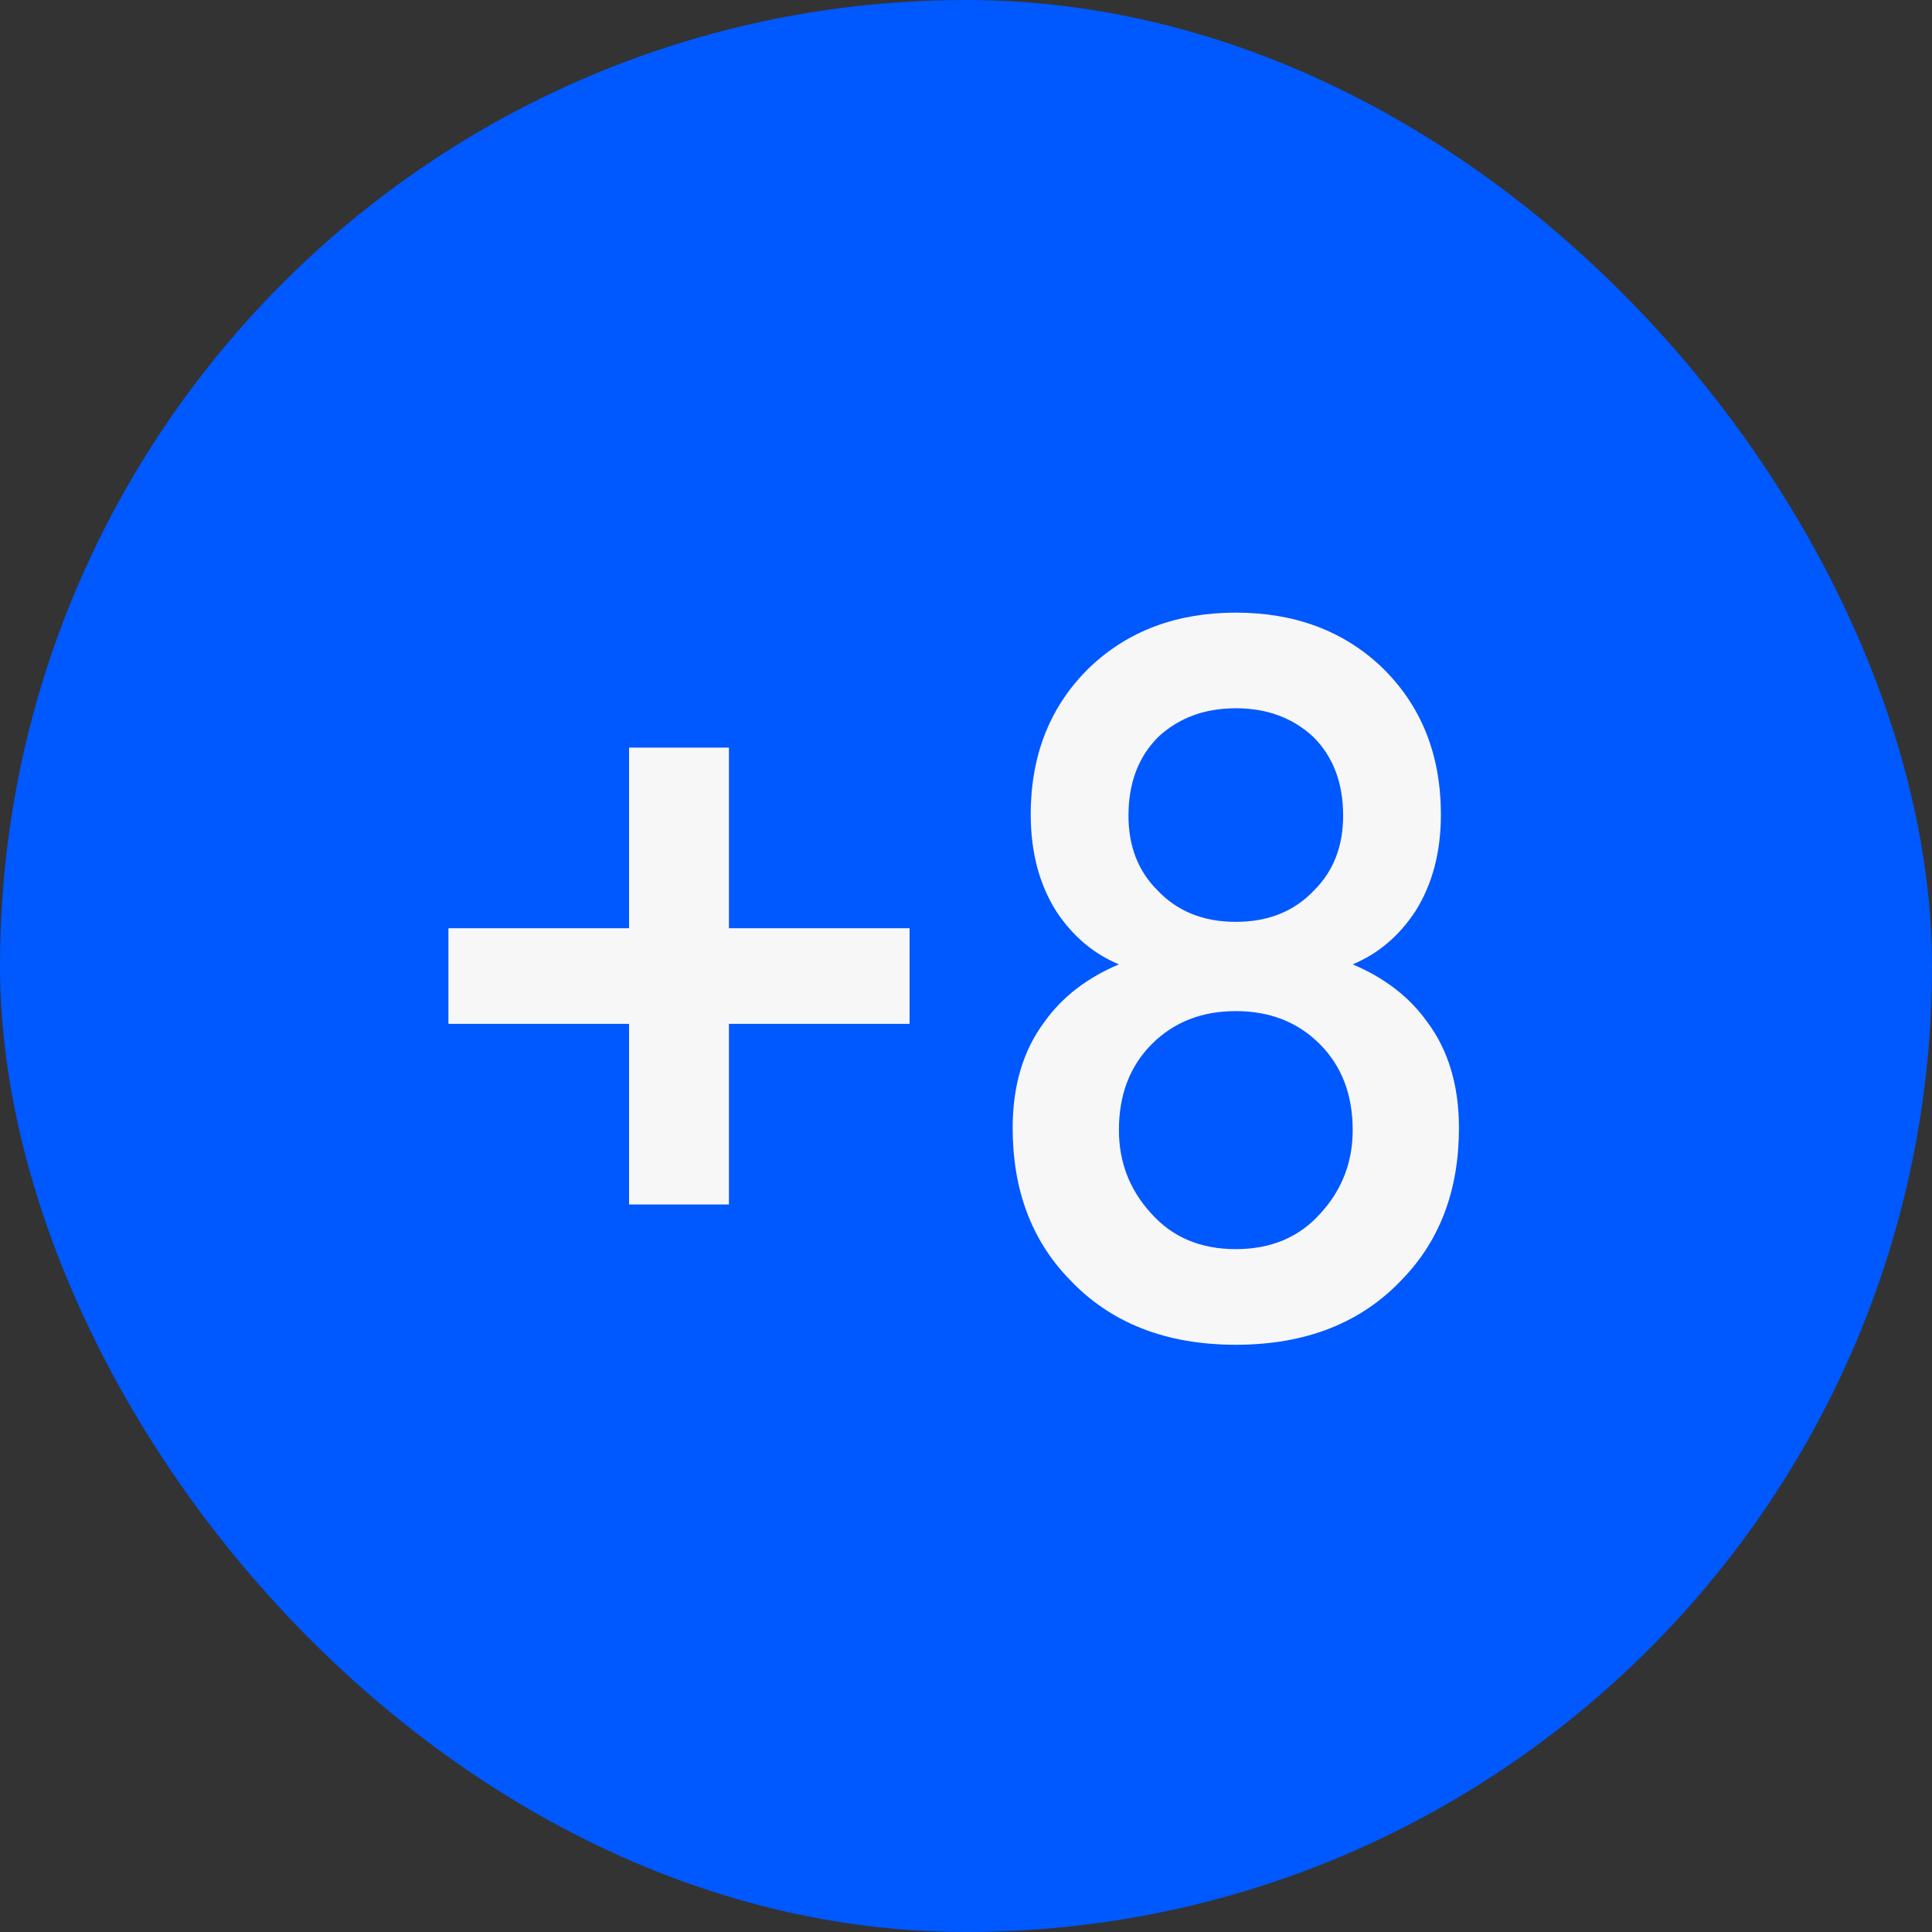
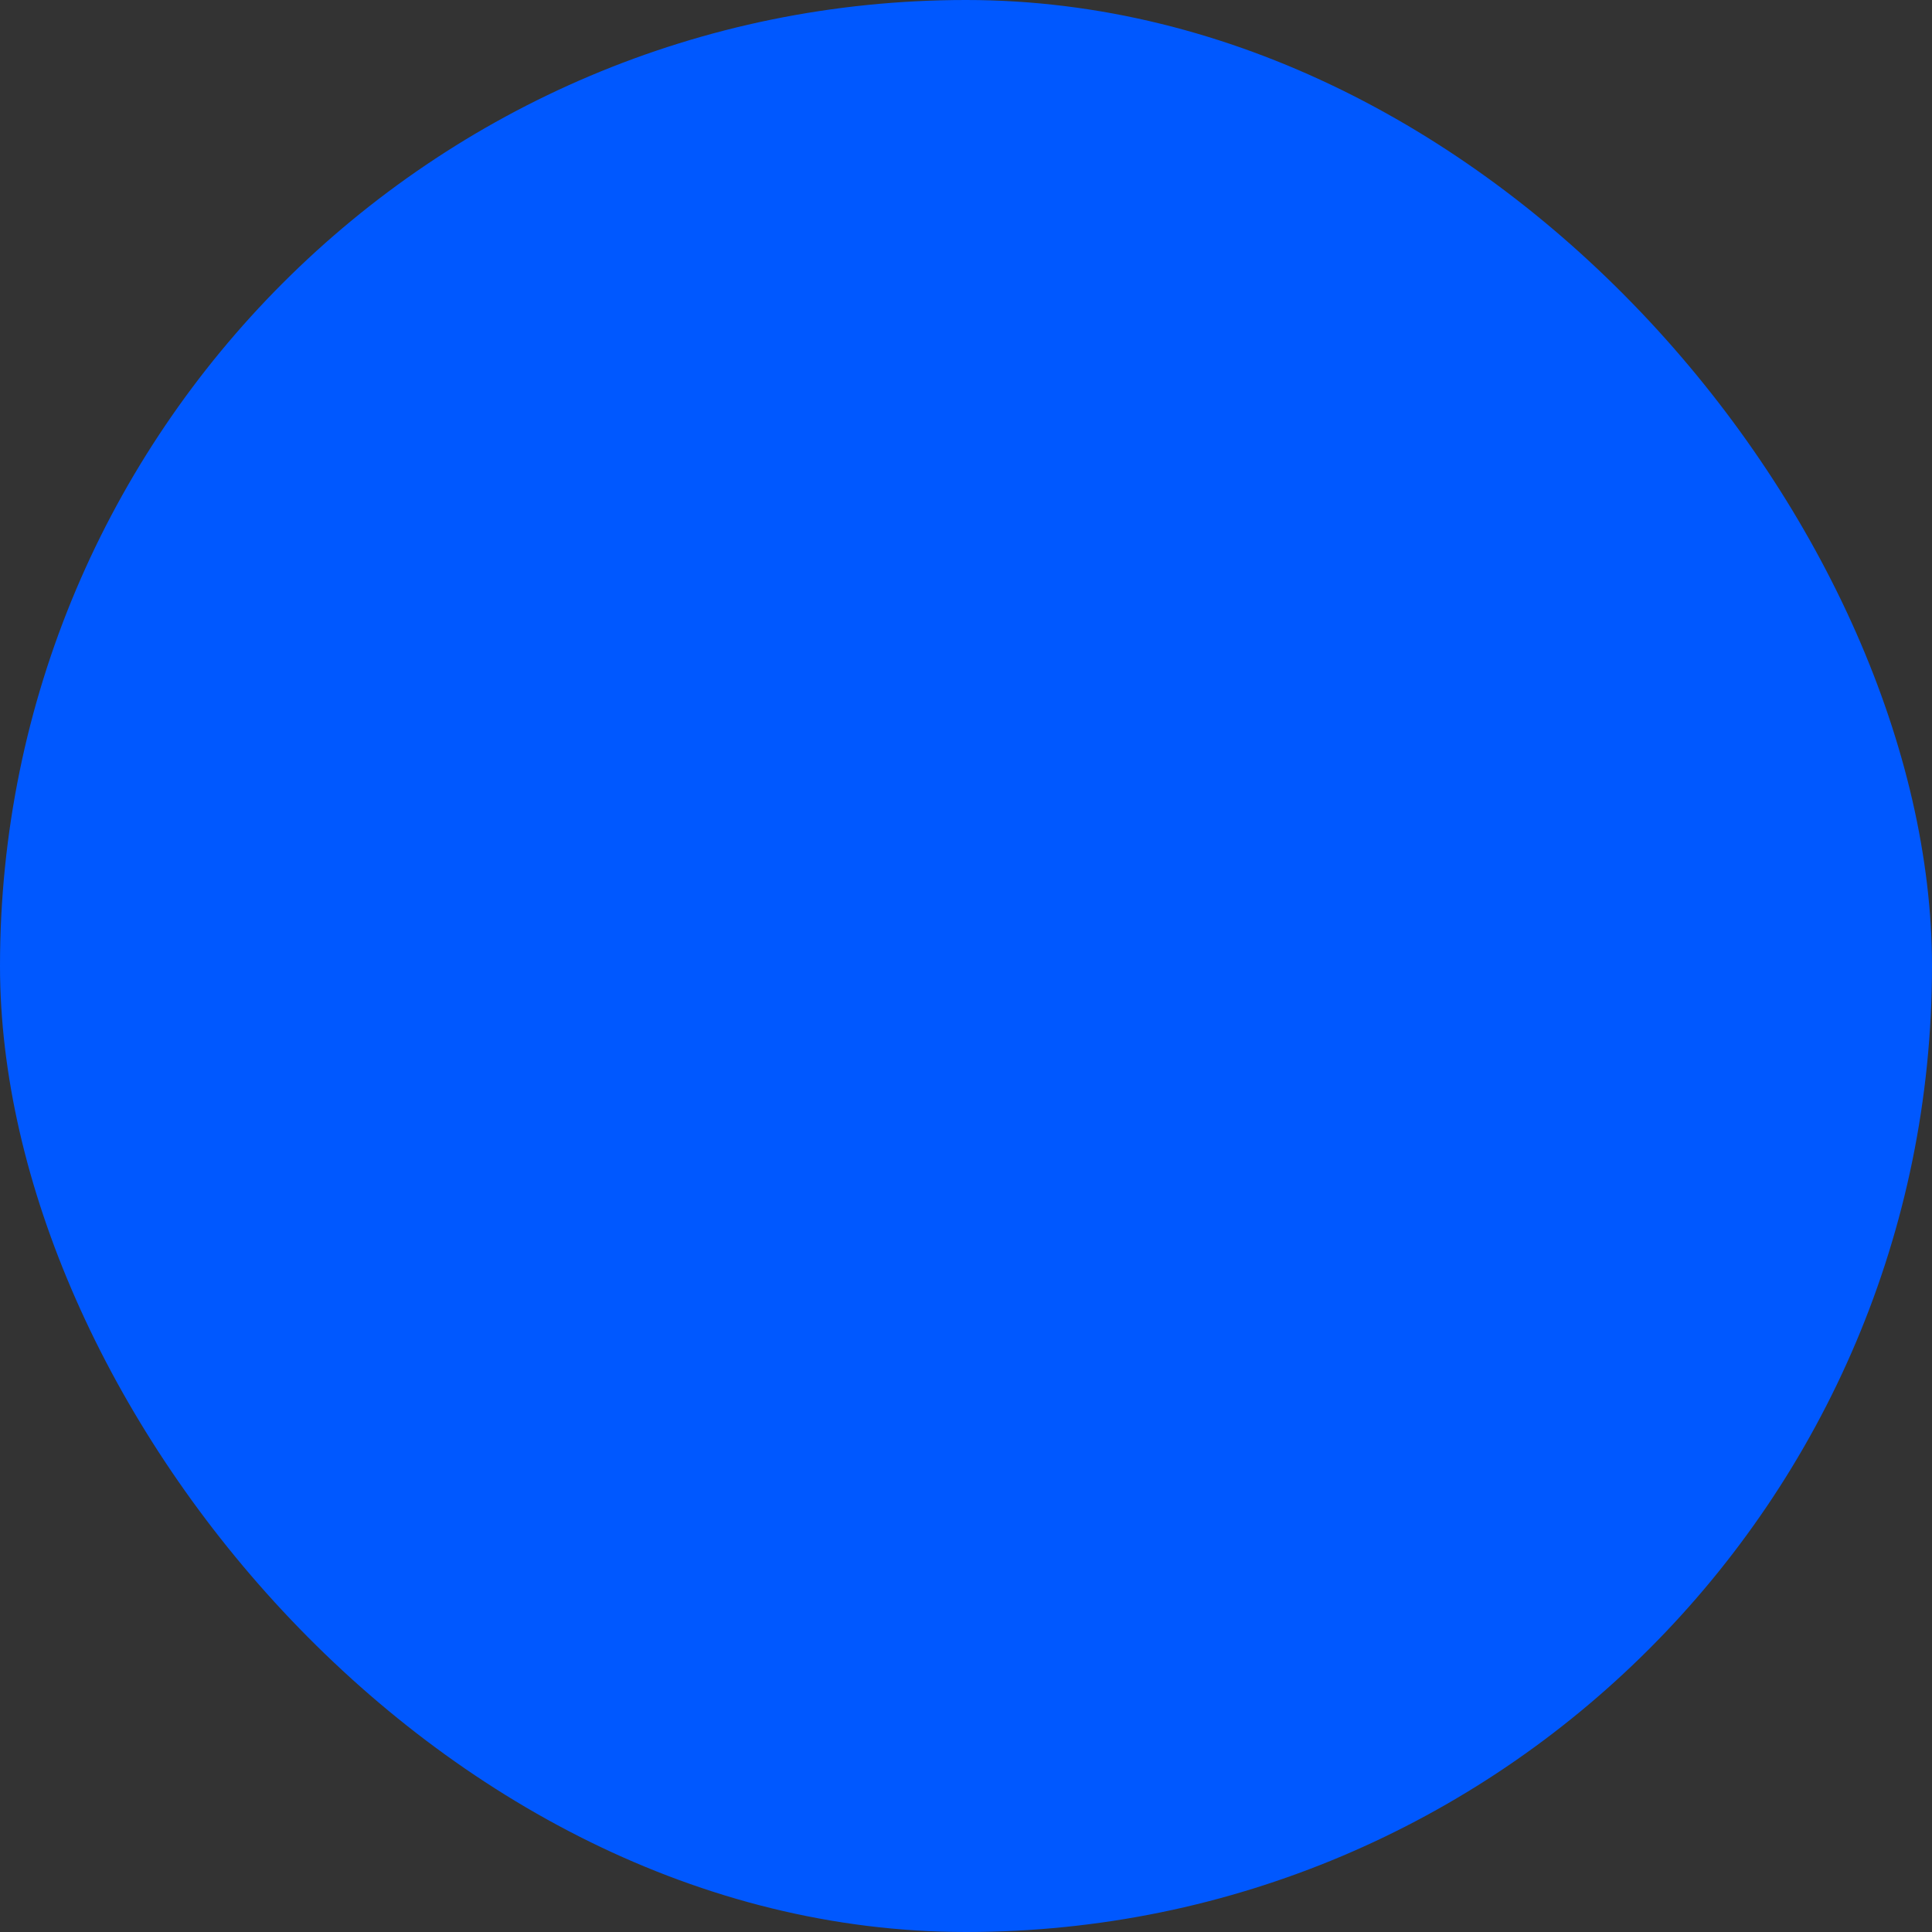
<svg xmlns="http://www.w3.org/2000/svg" width="100" height="100" viewBox="0 0 100 100" fill="none">
  <rect x="0" y="0" width="100" height="100" fill="#333333" stroke="none" />
  <rect width="100" height="100" rx="50" fill="#0058FF" />
-   <path d="M23.21 52.995V48.045H32.56V38.695H37.73V48.045H47.08V52.995H37.73V62.345H32.56V52.995H23.21ZM68.31 54.04C67.174 52.903 65.725 52.335 63.965 52.335C62.205 52.335 60.757 52.903 59.62 54.04C58.483 55.177 57.915 56.662 57.915 58.495C57.915 60.145 58.465 61.575 59.565 62.785C60.665 64.032 62.132 64.655 63.965 64.655C65.799 64.655 67.265 64.032 68.365 62.785C69.465 61.575 70.015 60.145 70.015 58.495C70.015 56.662 69.447 55.177 68.31 54.04ZM67.98 38.145C66.917 37.155 65.579 36.66 63.965 36.66C62.352 36.66 61.014 37.155 59.95 38.145C58.923 39.172 58.41 40.528 58.41 42.215C58.41 43.792 58.905 45.075 59.895 46.065C60.922 47.165 62.279 47.715 63.965 47.715C65.652 47.715 67.008 47.165 68.035 46.065C69.025 45.075 69.52 43.792 69.52 42.215C69.52 40.528 69.007 39.172 67.98 38.145ZM70.015 49.915C71.665 50.612 72.948 51.602 73.865 52.885C74.965 54.352 75.515 56.185 75.515 58.385C75.515 61.575 74.543 64.178 72.6 66.195C70.474 68.468 67.595 69.605 63.965 69.605C60.335 69.605 57.457 68.468 55.33 66.195C53.387 64.178 52.415 61.575 52.415 58.385C52.415 56.185 52.965 54.352 54.065 52.885C54.982 51.602 56.265 50.612 57.915 49.915C56.595 49.365 55.514 48.448 54.67 47.165C53.79 45.772 53.35 44.103 53.35 42.16C53.35 39.043 54.377 36.495 56.43 34.515C58.41 32.645 60.922 31.71 63.965 31.71C67.008 31.71 69.52 32.645 71.5 34.515C73.553 36.495 74.58 39.043 74.58 42.16C74.58 44.103 74.14 45.772 73.26 47.165C72.417 48.448 71.335 49.365 70.015 49.915Z" fill="#F8F7F8" />
</svg>